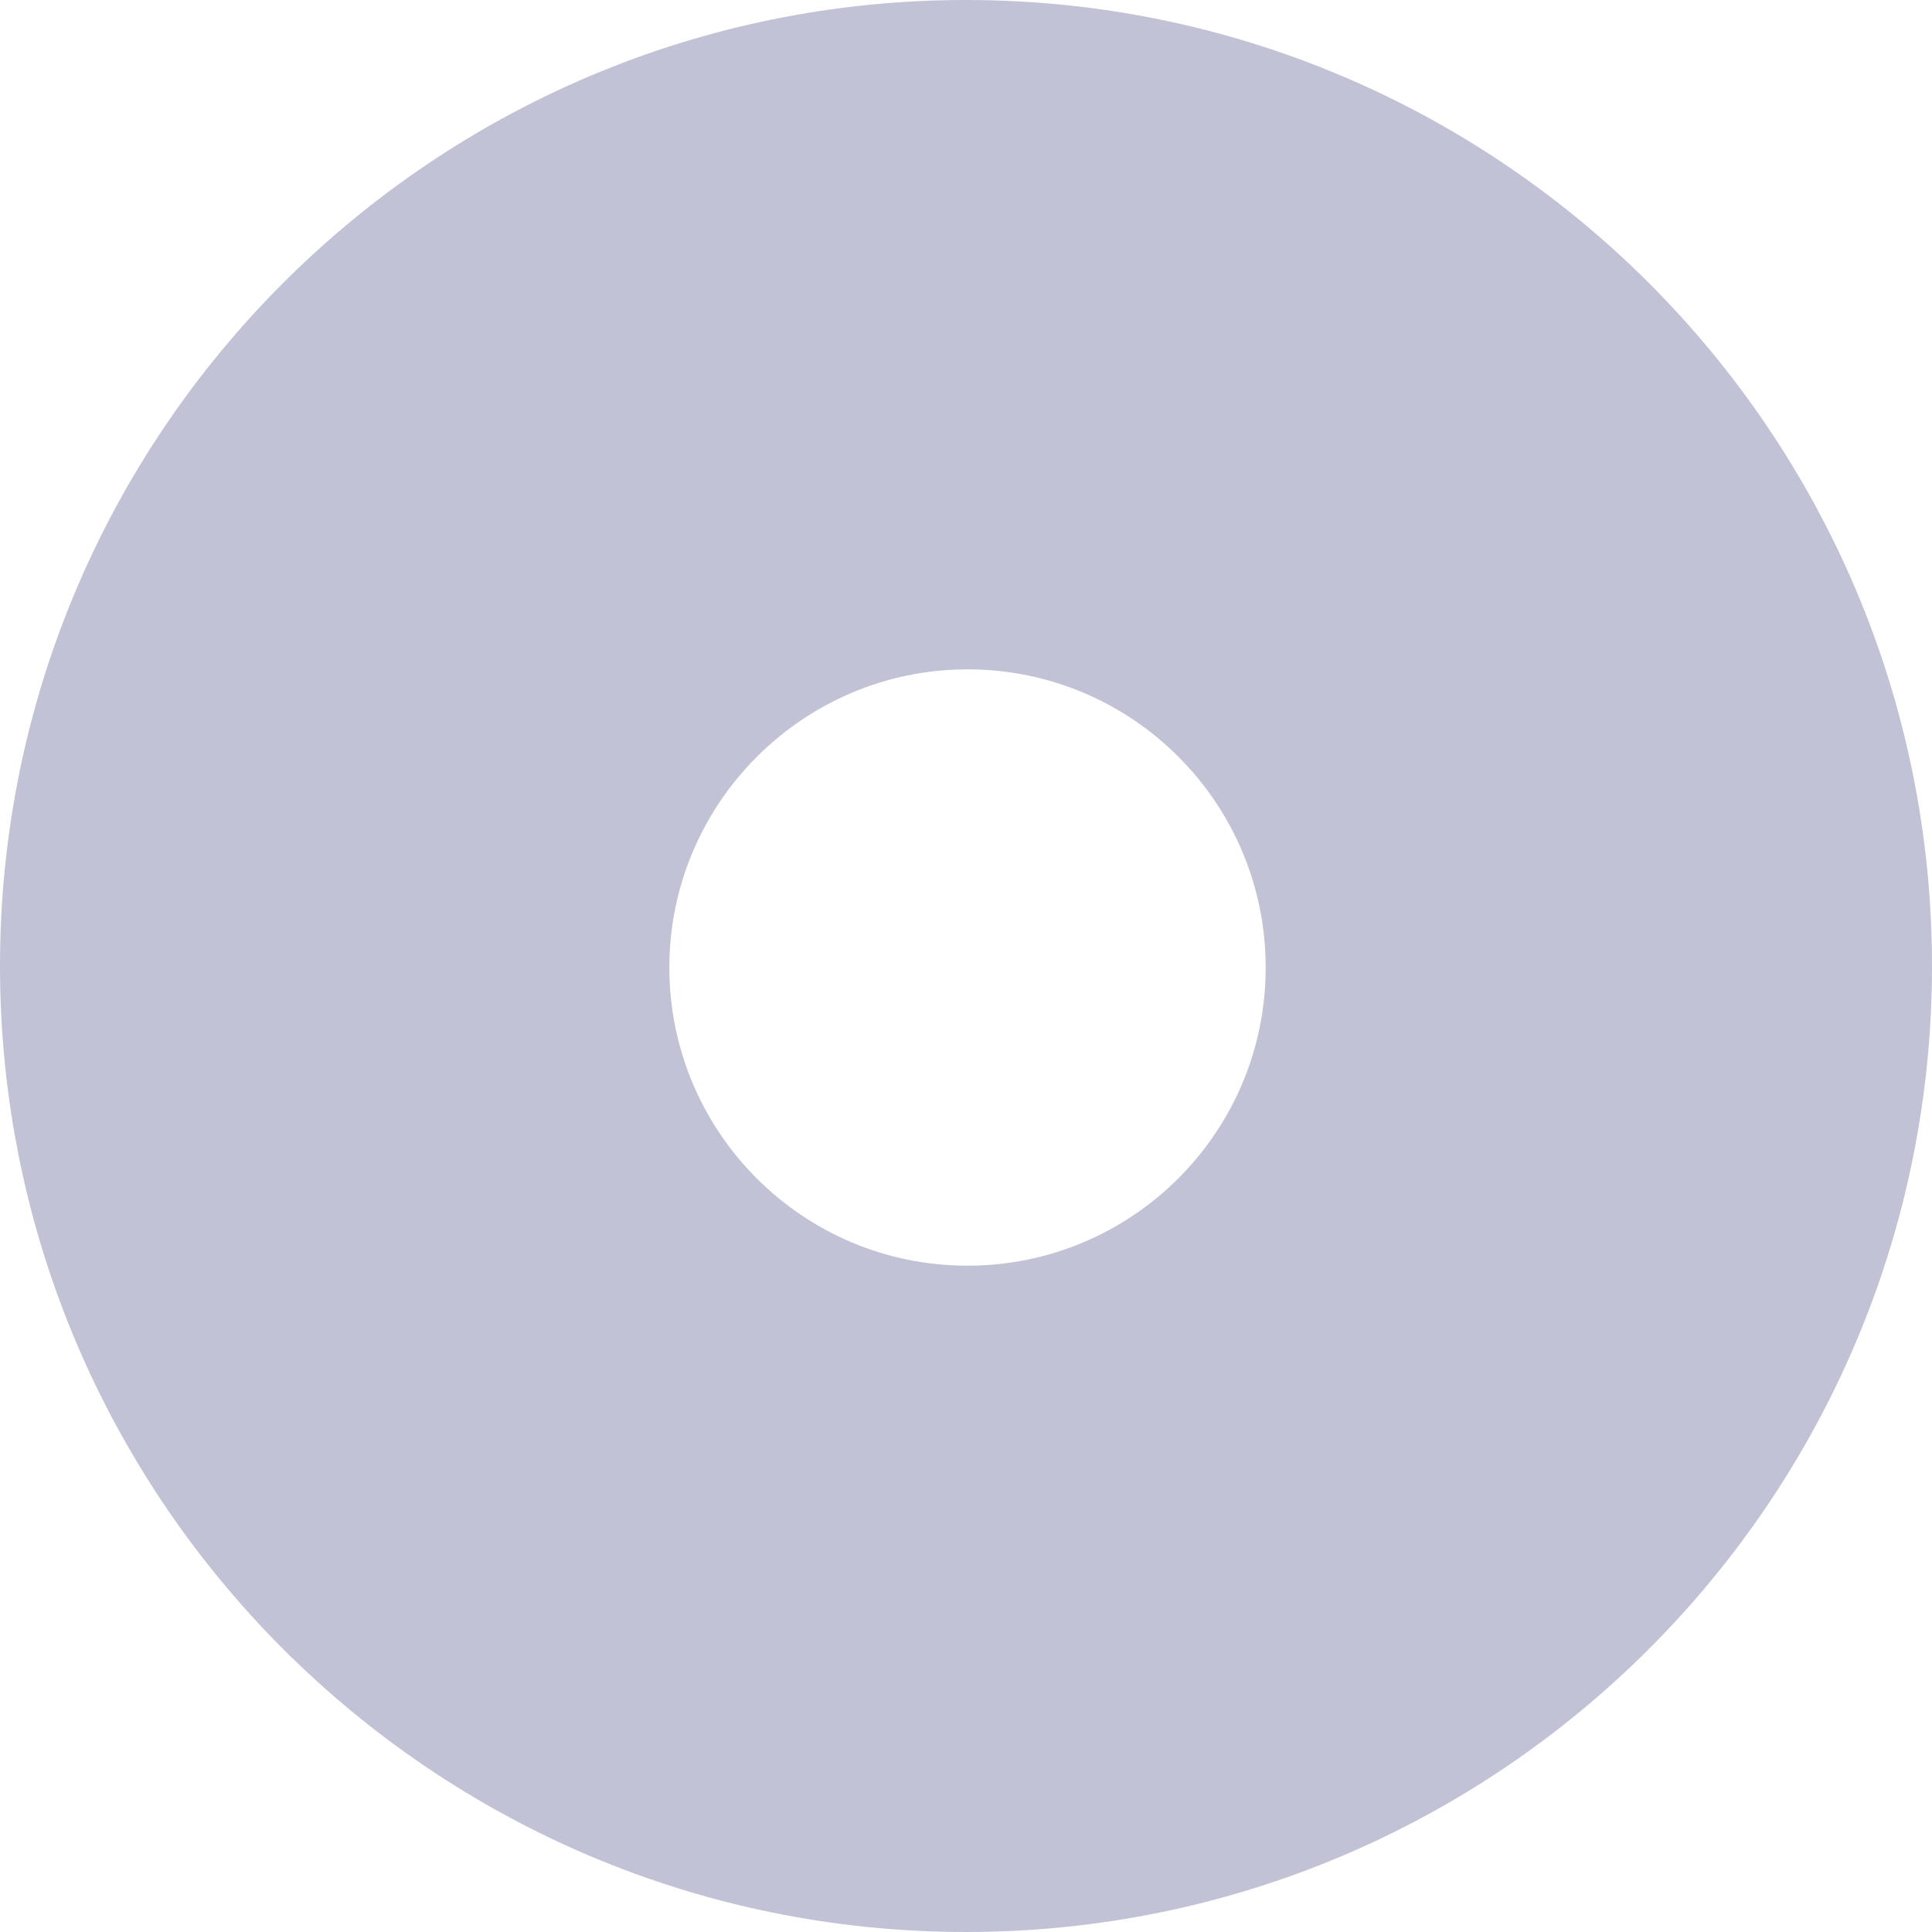
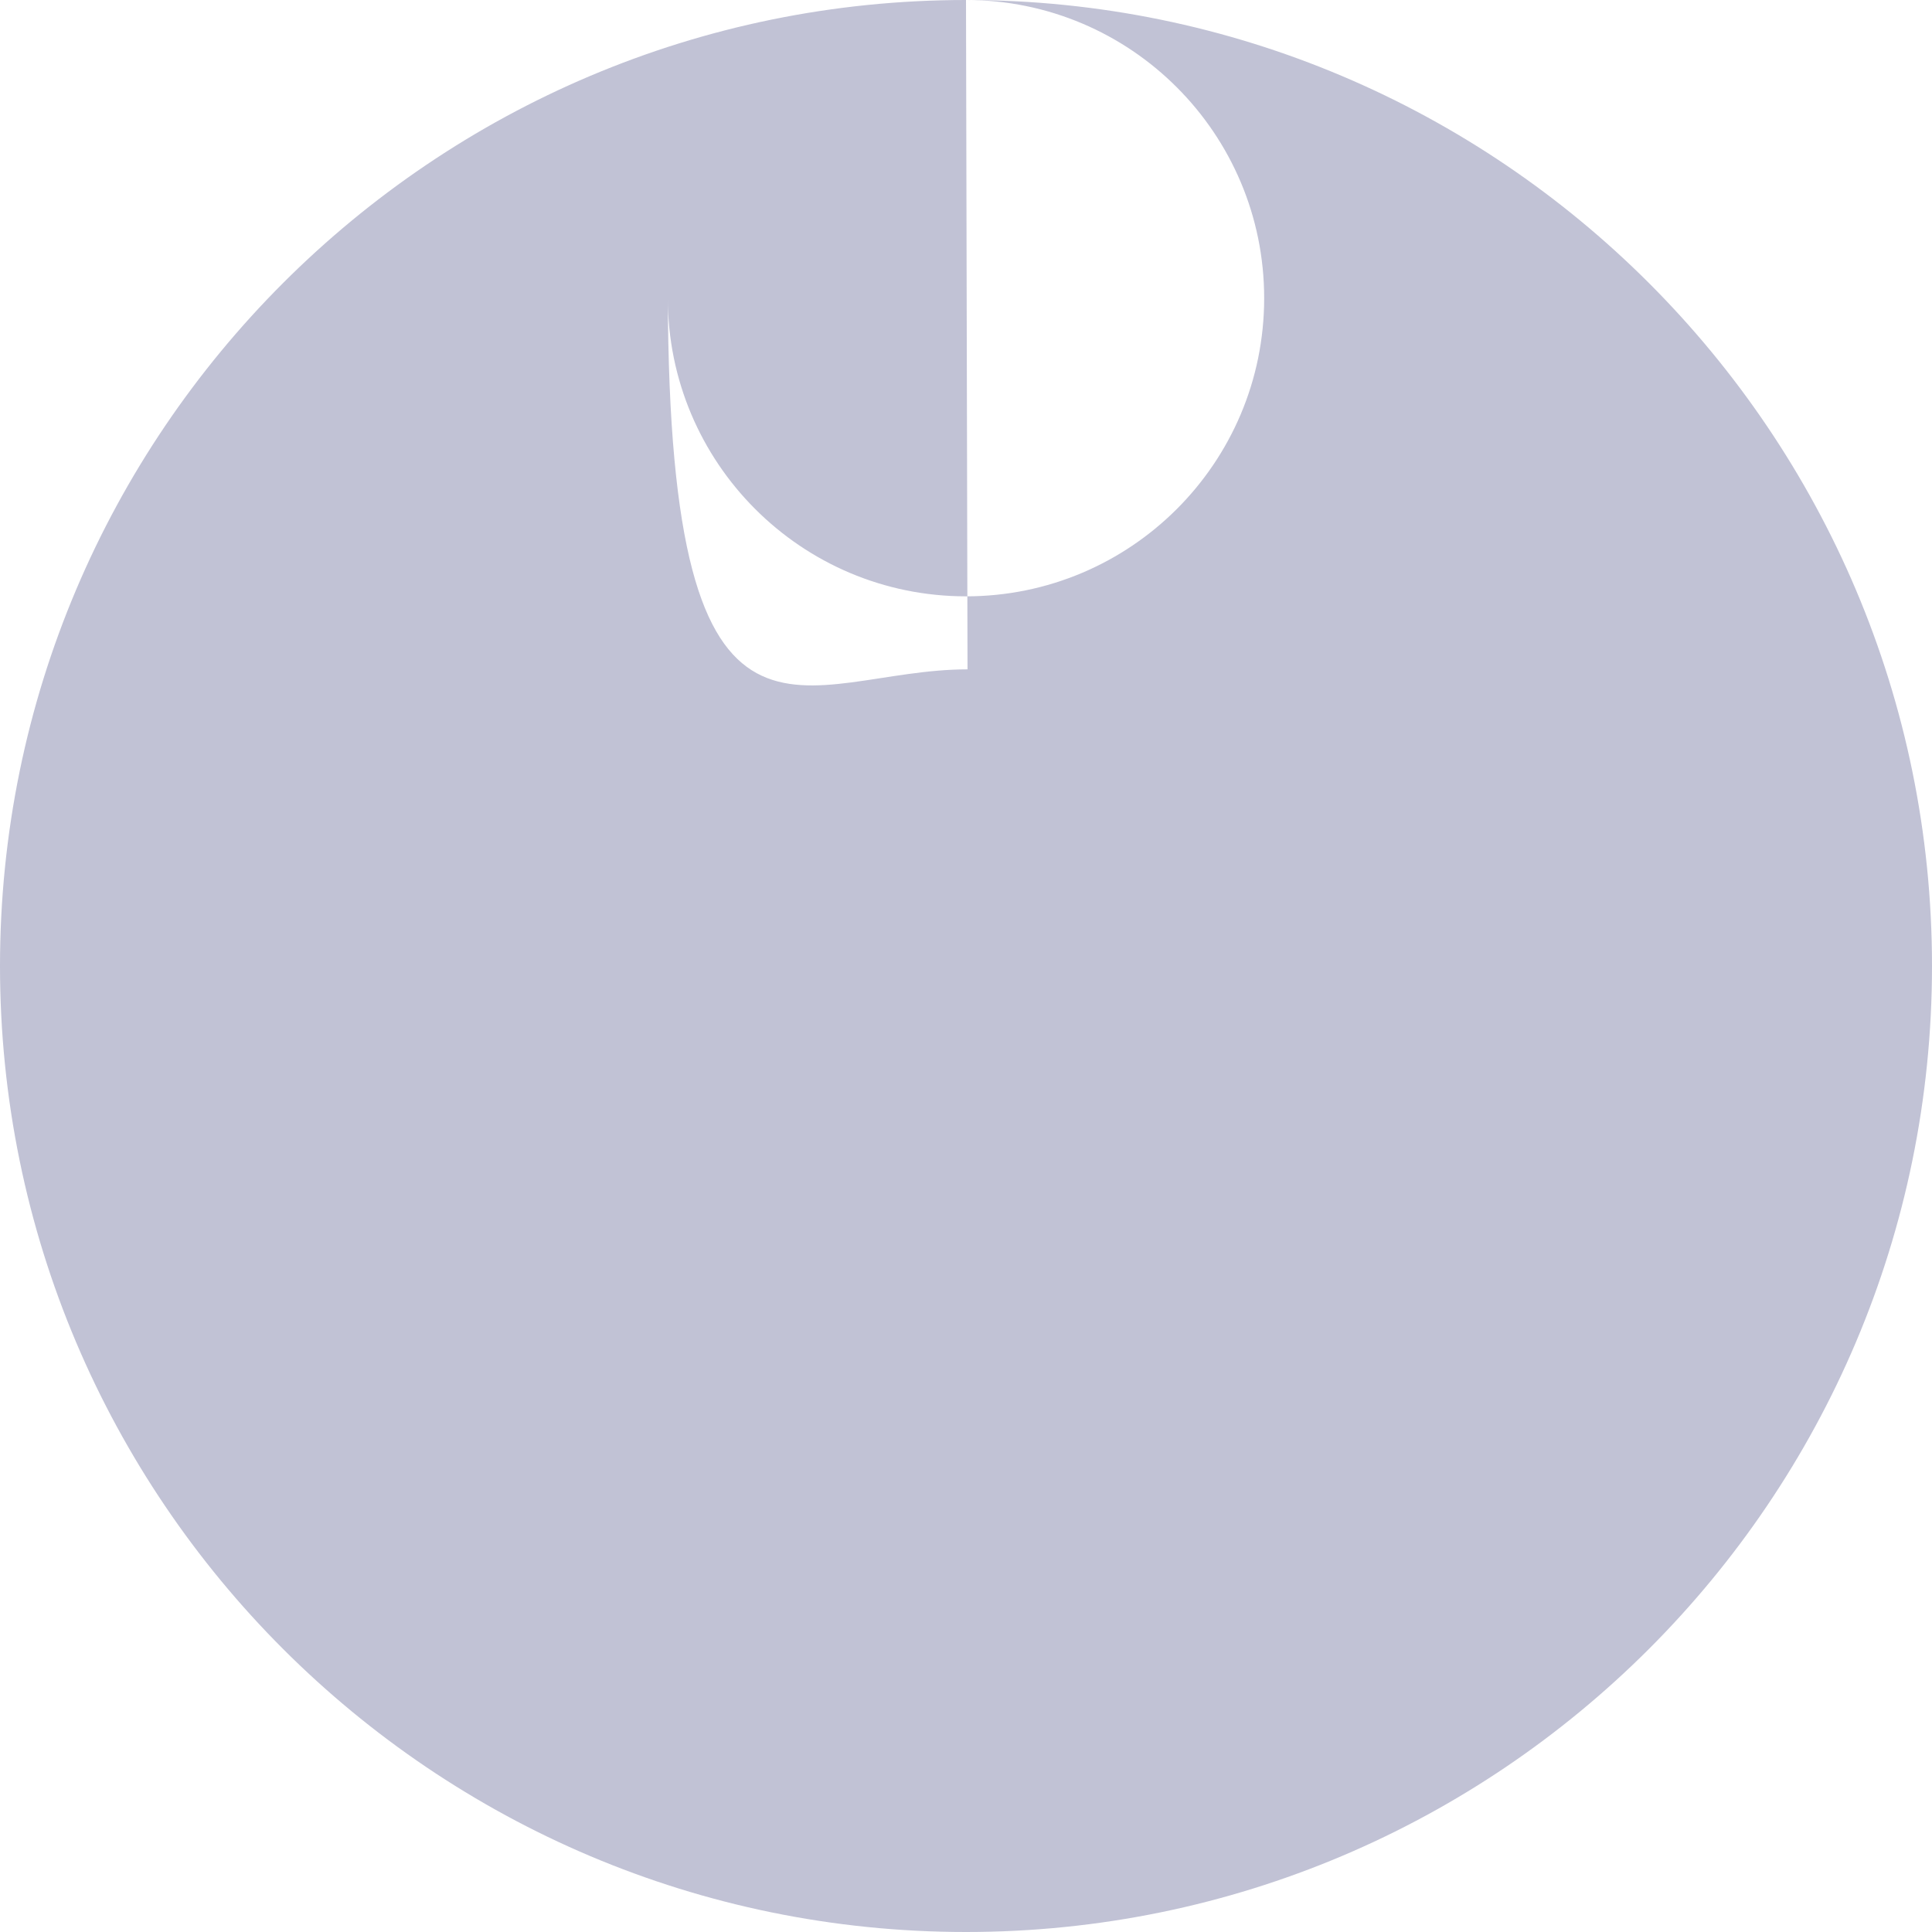
<svg xmlns="http://www.w3.org/2000/svg" version="1.1" id="Layer_1" x="0px" y="0px" viewBox="0 0 254 254" style="enable-background:new 0 0 254 254;" xml:space="preserve">
  <style type="text/css">
	.st0{opacity:1;fill-rule:evenodd;clip-rule:evenodd;fill:#c1c2d5;}
</style>
-   <path id="橢圓_503" class="st0" d="M127,0c70.1,0,127,56.9,127,127s-56.9,127-127,127S0,197.1,0,127c0,0,0,0,0,0  C0,56.9,56.9,0,127,0z M127.2,88c21.7,0,39.2,17.6,39.2,39.2c0,21.7-17.6,39.2-39.2,39.2c-21.7,0-39.2-17.6-39.2-39.2l0,0  C88,105.6,105.6,88,127.2,88z" />
+   <path id="橢圓_503" class="st0" d="M127,0c70.1,0,127,56.9,127,127s-56.9,127-127,127S0,197.1,0,127c0,0,0,0,0,0  C0,56.9,56.9,0,127,0z c21.7,0,39.2,17.6,39.2,39.2c0,21.7-17.6,39.2-39.2,39.2c-21.7,0-39.2-17.6-39.2-39.2l0,0  C88,105.6,105.6,88,127.2,88z" />
</svg>